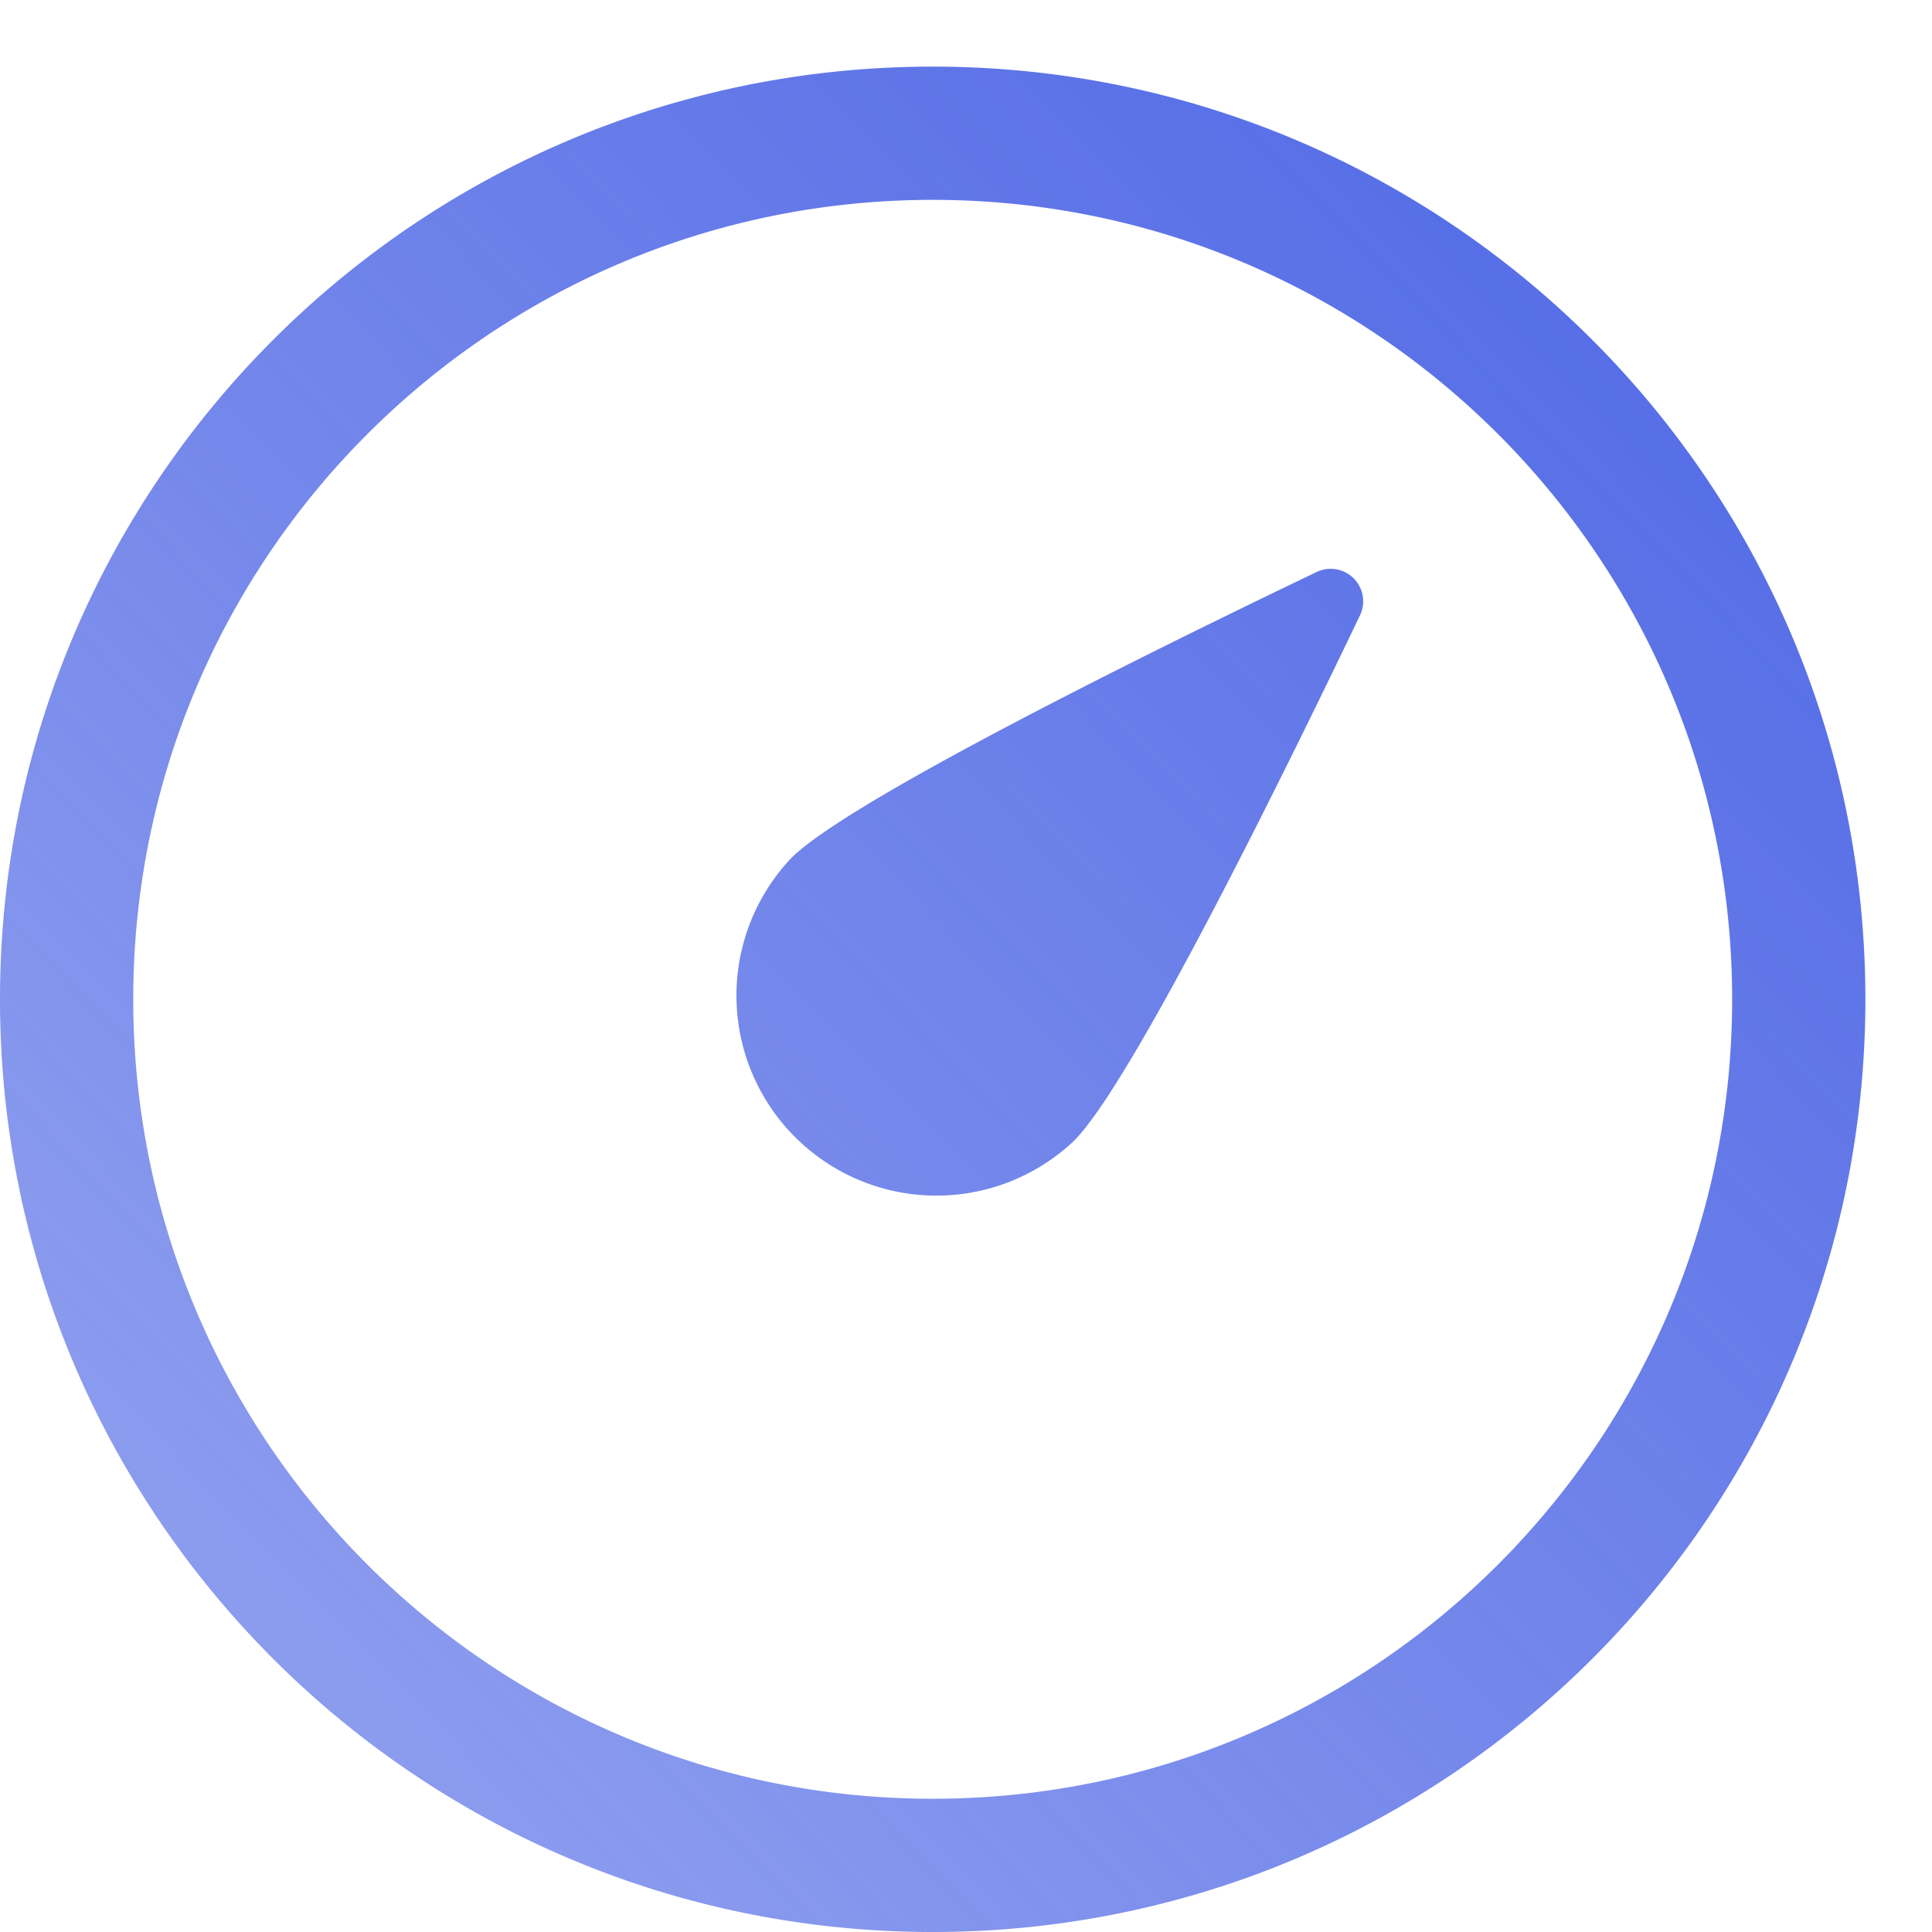
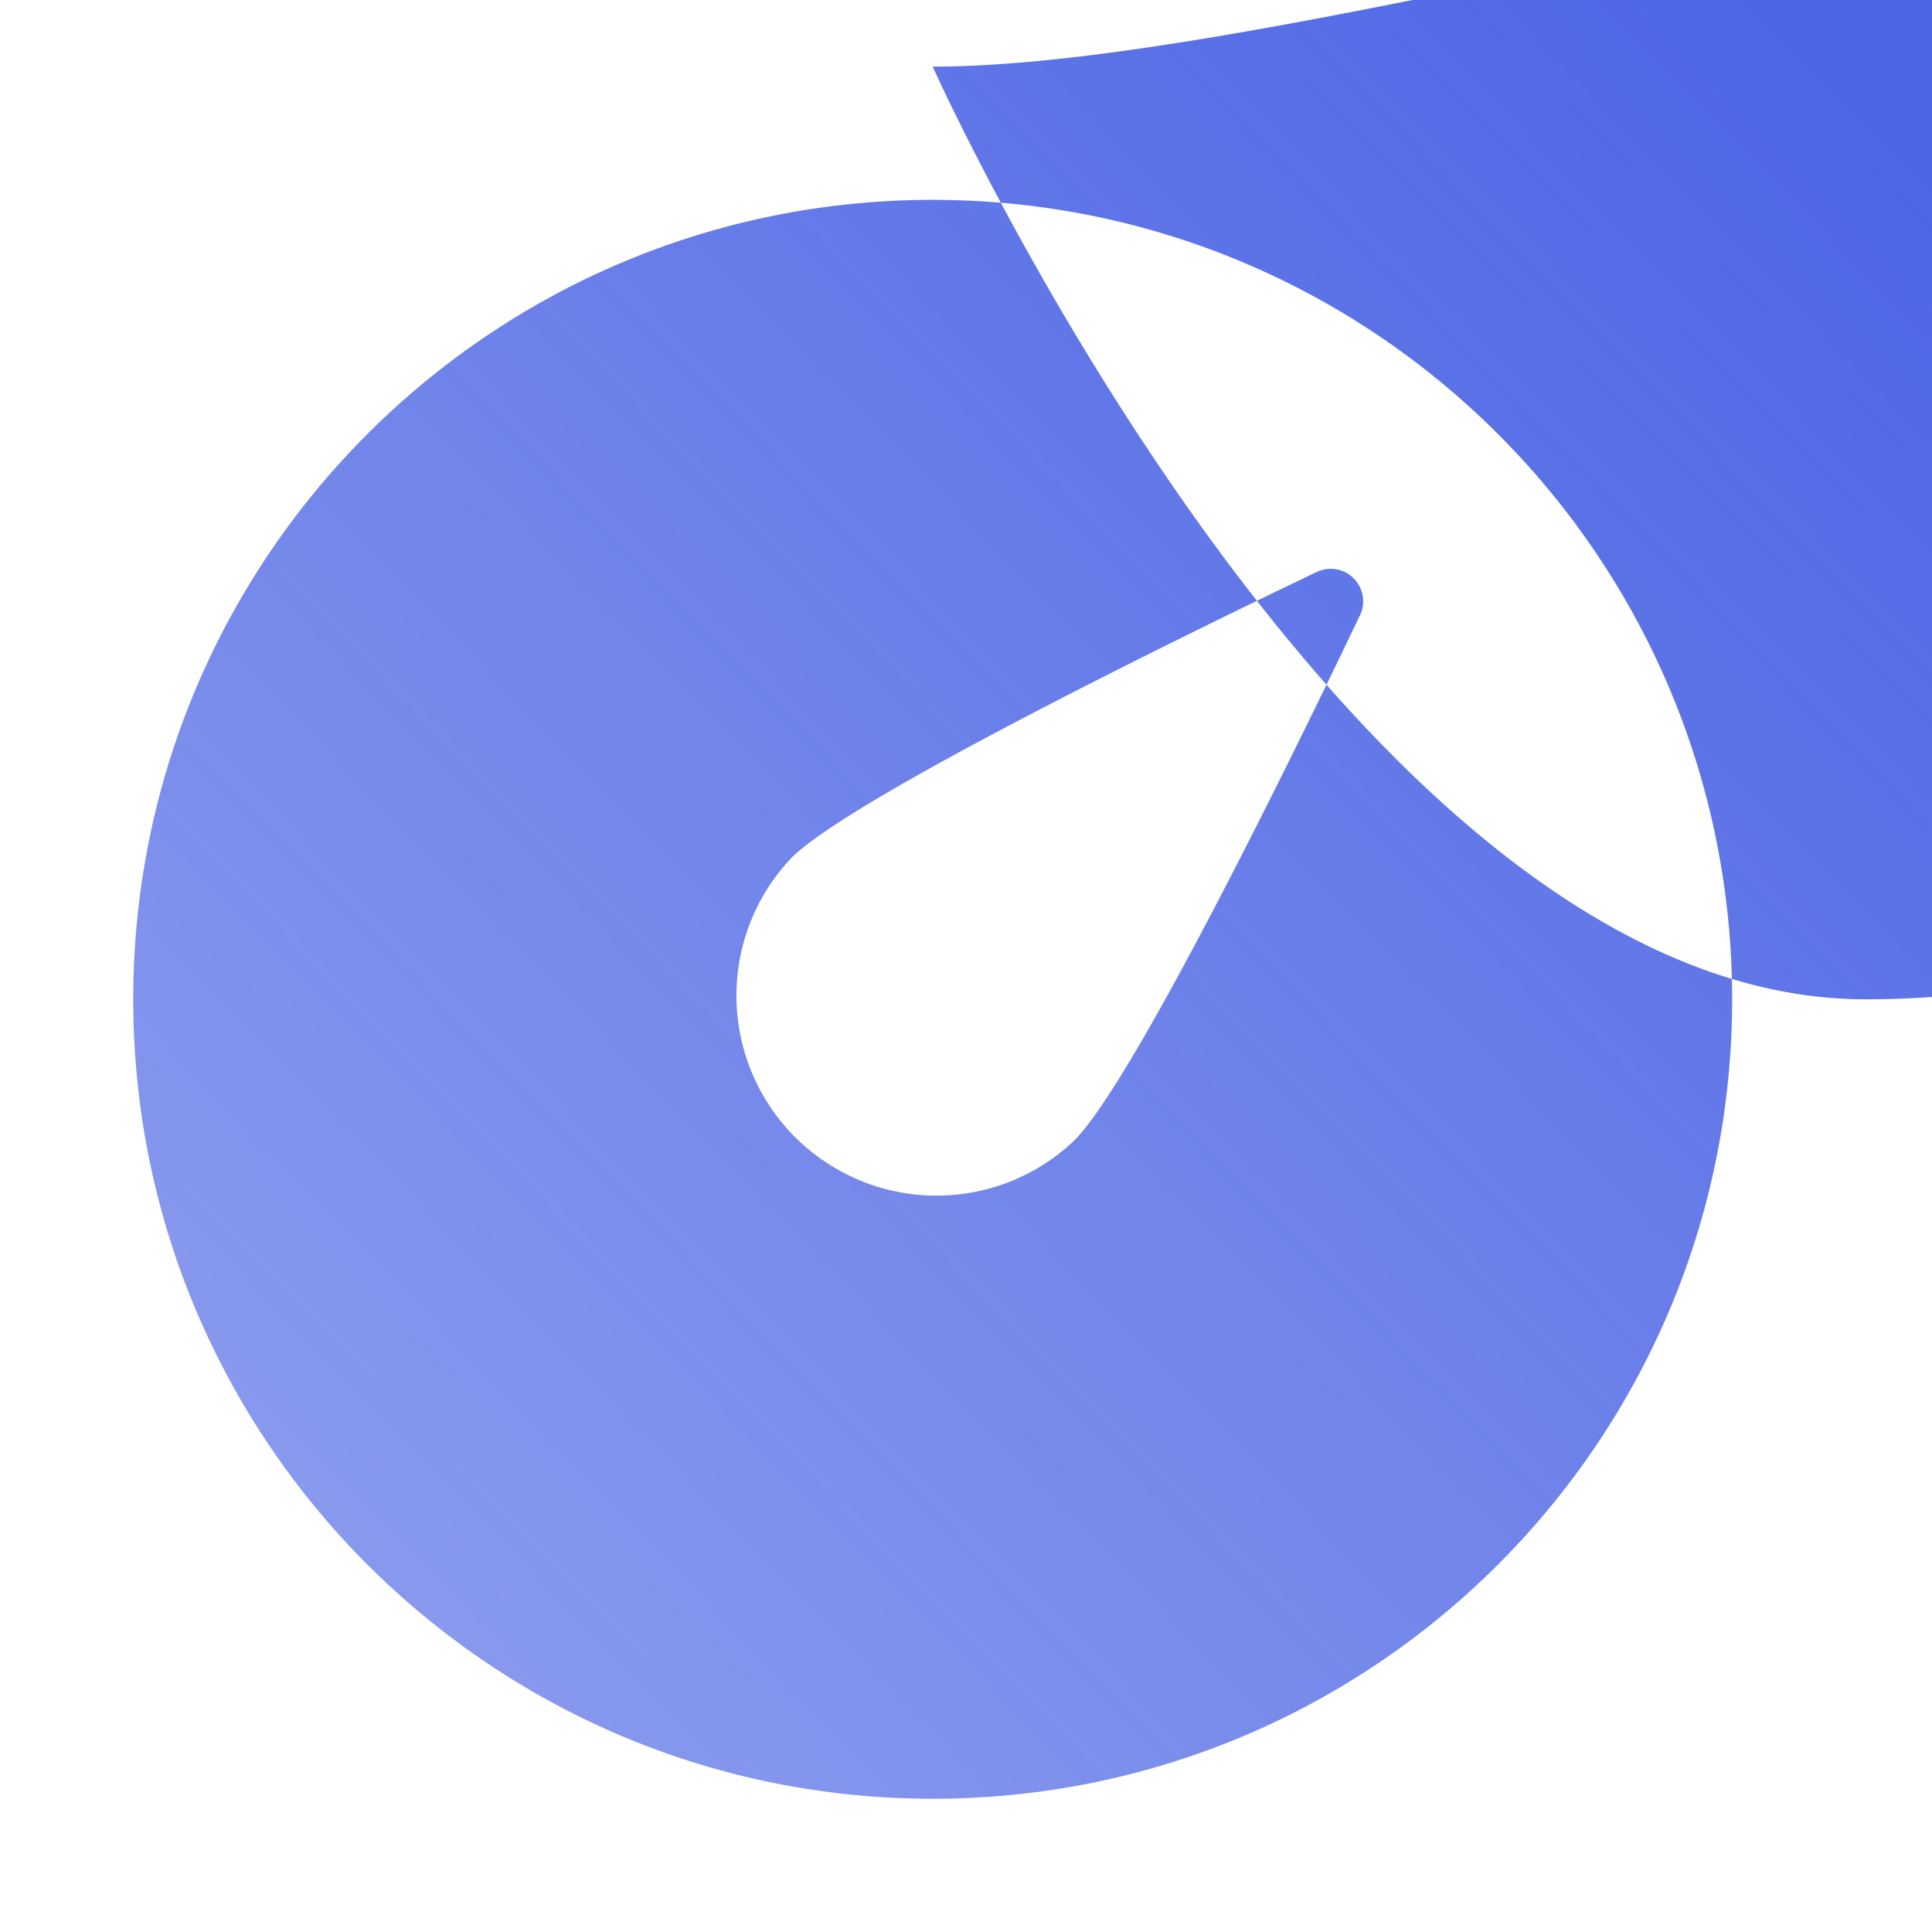
<svg xmlns="http://www.w3.org/2000/svg" width="29" height="29" fill="none">
-   <path fill="url(#a)" fill-rule="evenodd" d="M2 15C2 8.373 7.373 3 14 3s12 5.373 12 12-5.373 12-12 12S2 21.627 2 15M14 1C6.268 1 0 7.268 0 15s6.268 14 14 14 14-6.268 14-14S21.732 1 14 1m6.412 8.24c-1.094 2.285-3.41 7.001-4.29 7.883a3.002 3.002 0 0 1-4.243-4.245c.881-.88 5.597-3.196 7.88-4.29a.488.488 0 0 1 .653.653" clip-rule="evenodd" />
+   <path fill="url(#a)" fill-rule="evenodd" d="M2 15C2 8.373 7.373 3 14 3s12 5.373 12 12-5.373 12-12 12S2 21.627 2 15M14 1s6.268 14 14 14 14-6.268 14-14S21.732 1 14 1m6.412 8.24c-1.094 2.285-3.41 7.001-4.29 7.883a3.002 3.002 0 0 1-4.243-4.245c.881-.88 5.597-3.196 7.88-4.29a.488.488 0 0 1 .653.653" clip-rule="evenodd" />
  <defs>
    <linearGradient id="a" x1="27.347" x2=".101" y1="1" y2="27.481" gradientUnits="userSpaceOnUse">
      <stop stop-color="#4D66E5" />
      <stop offset="1" stop-color="#4D66E5" stop-opacity=".6" />
    </linearGradient>
  </defs>
</svg>